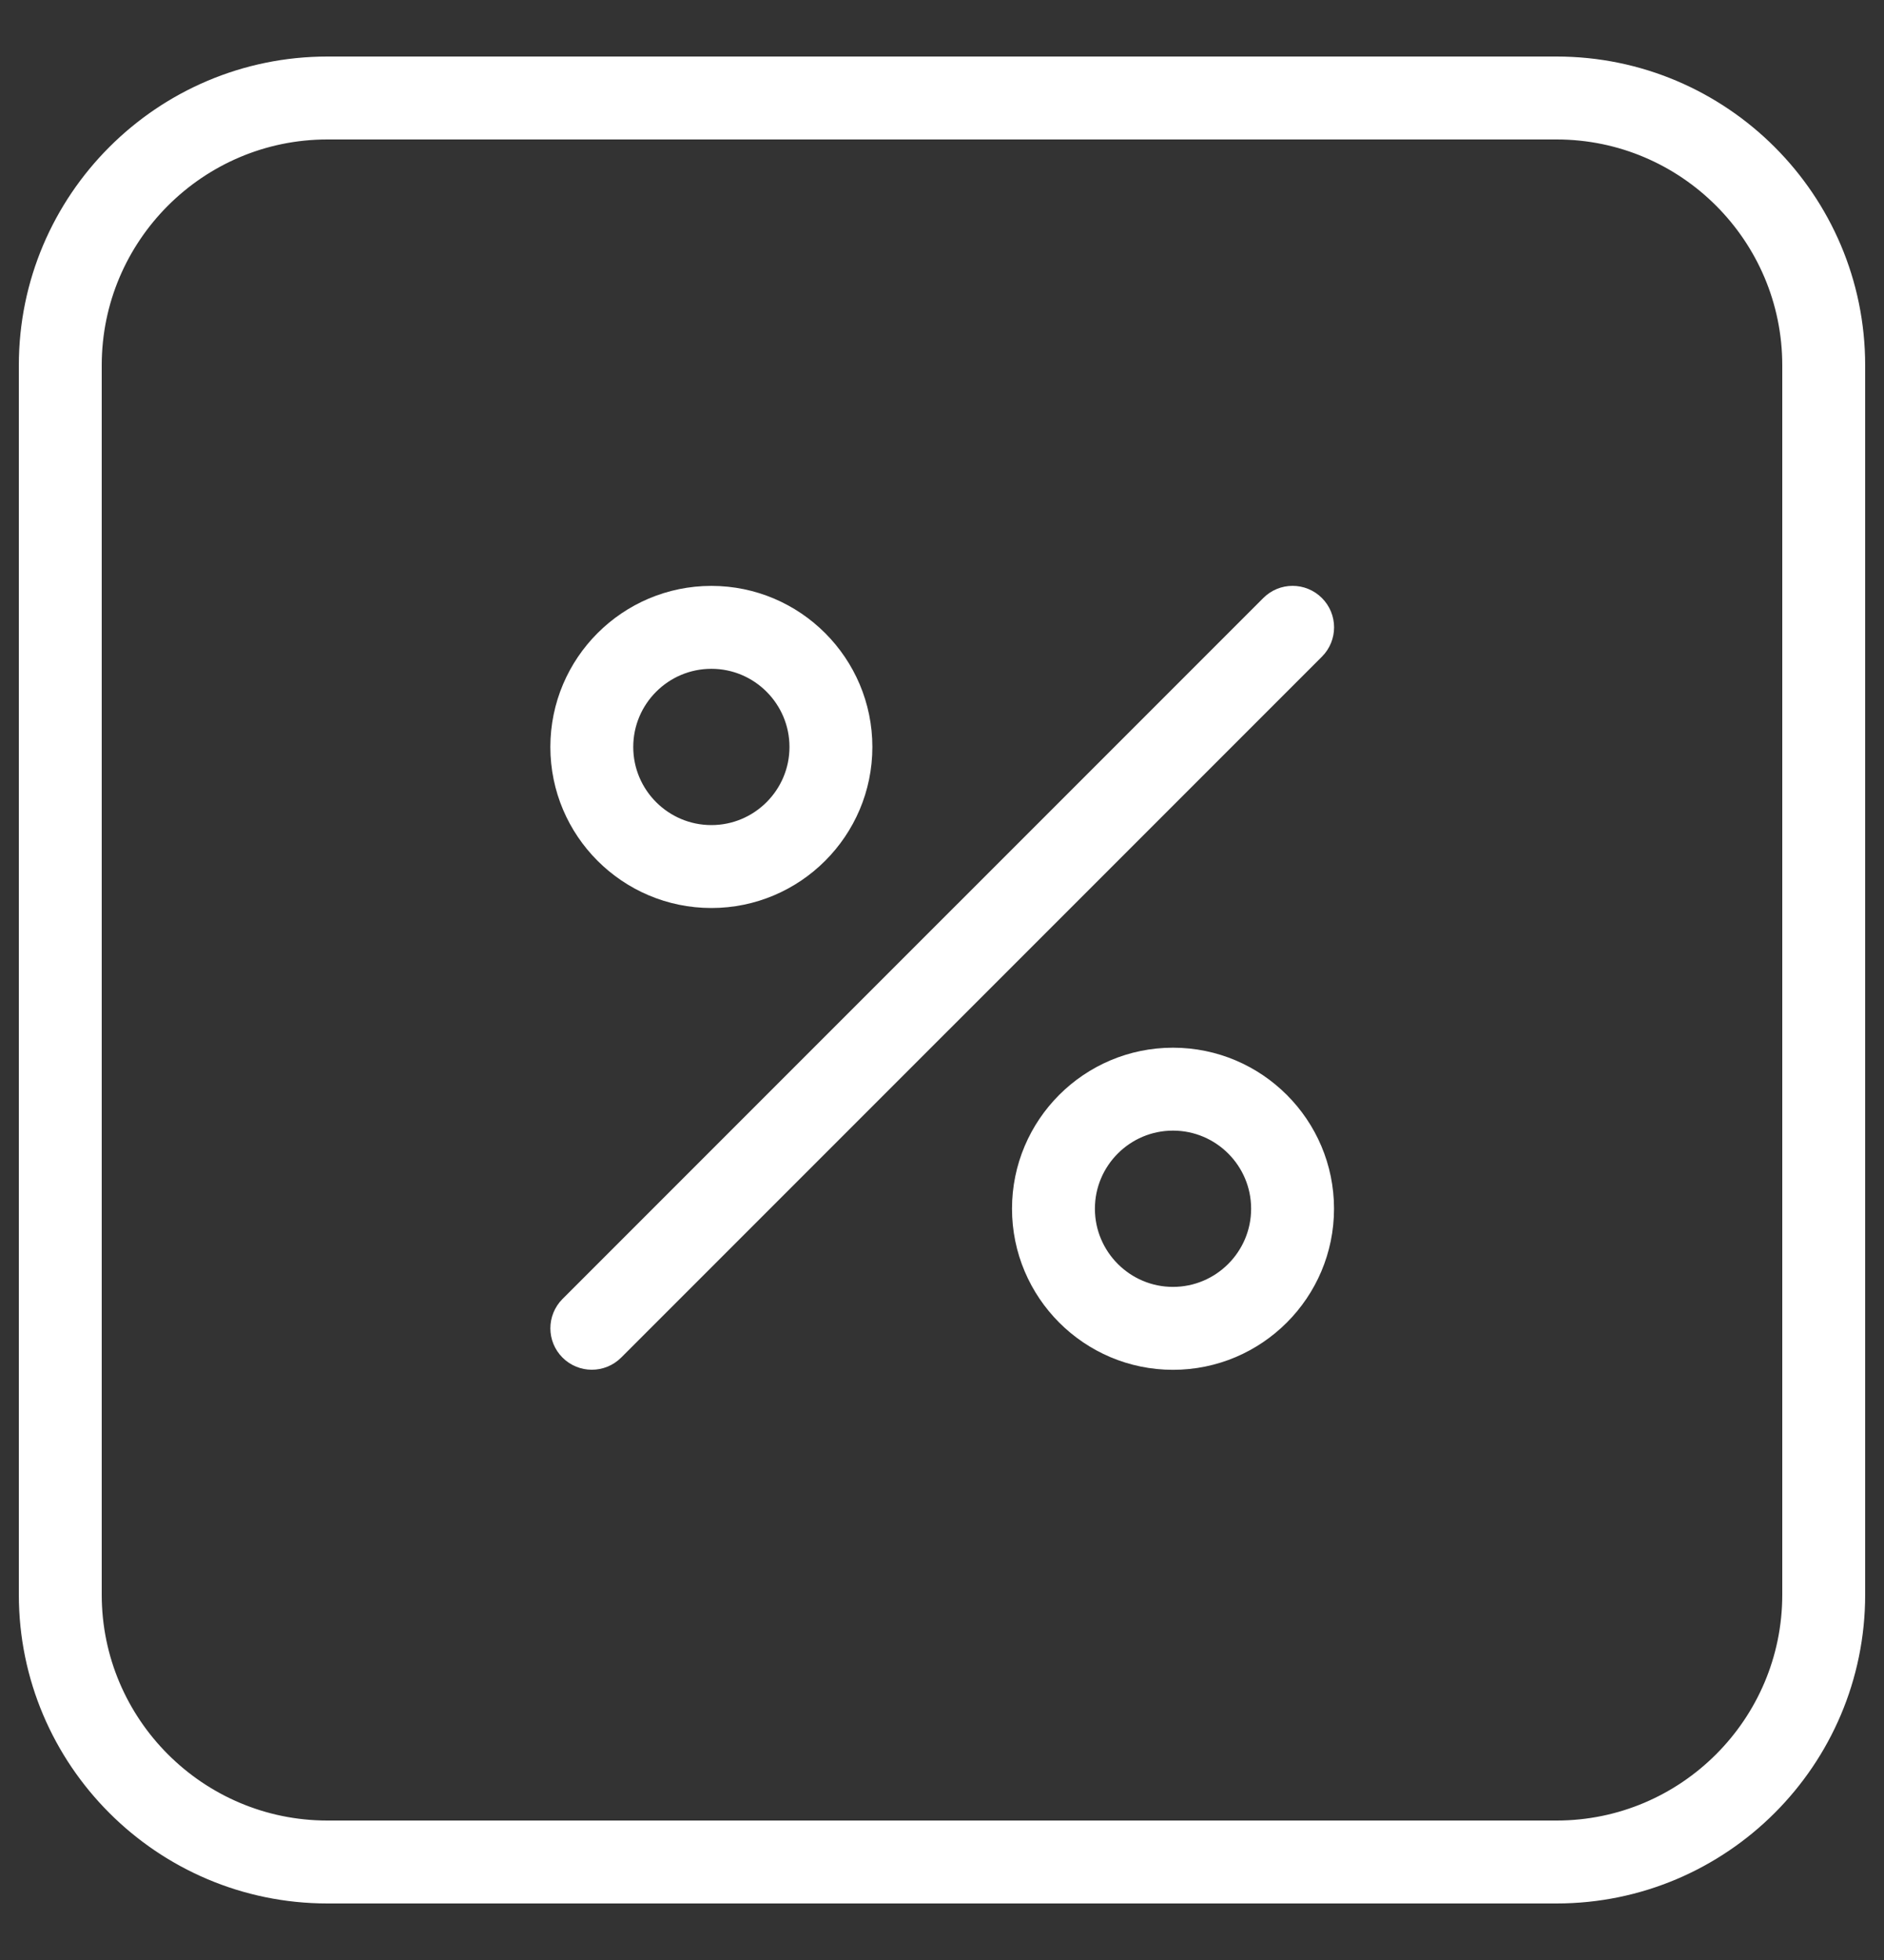
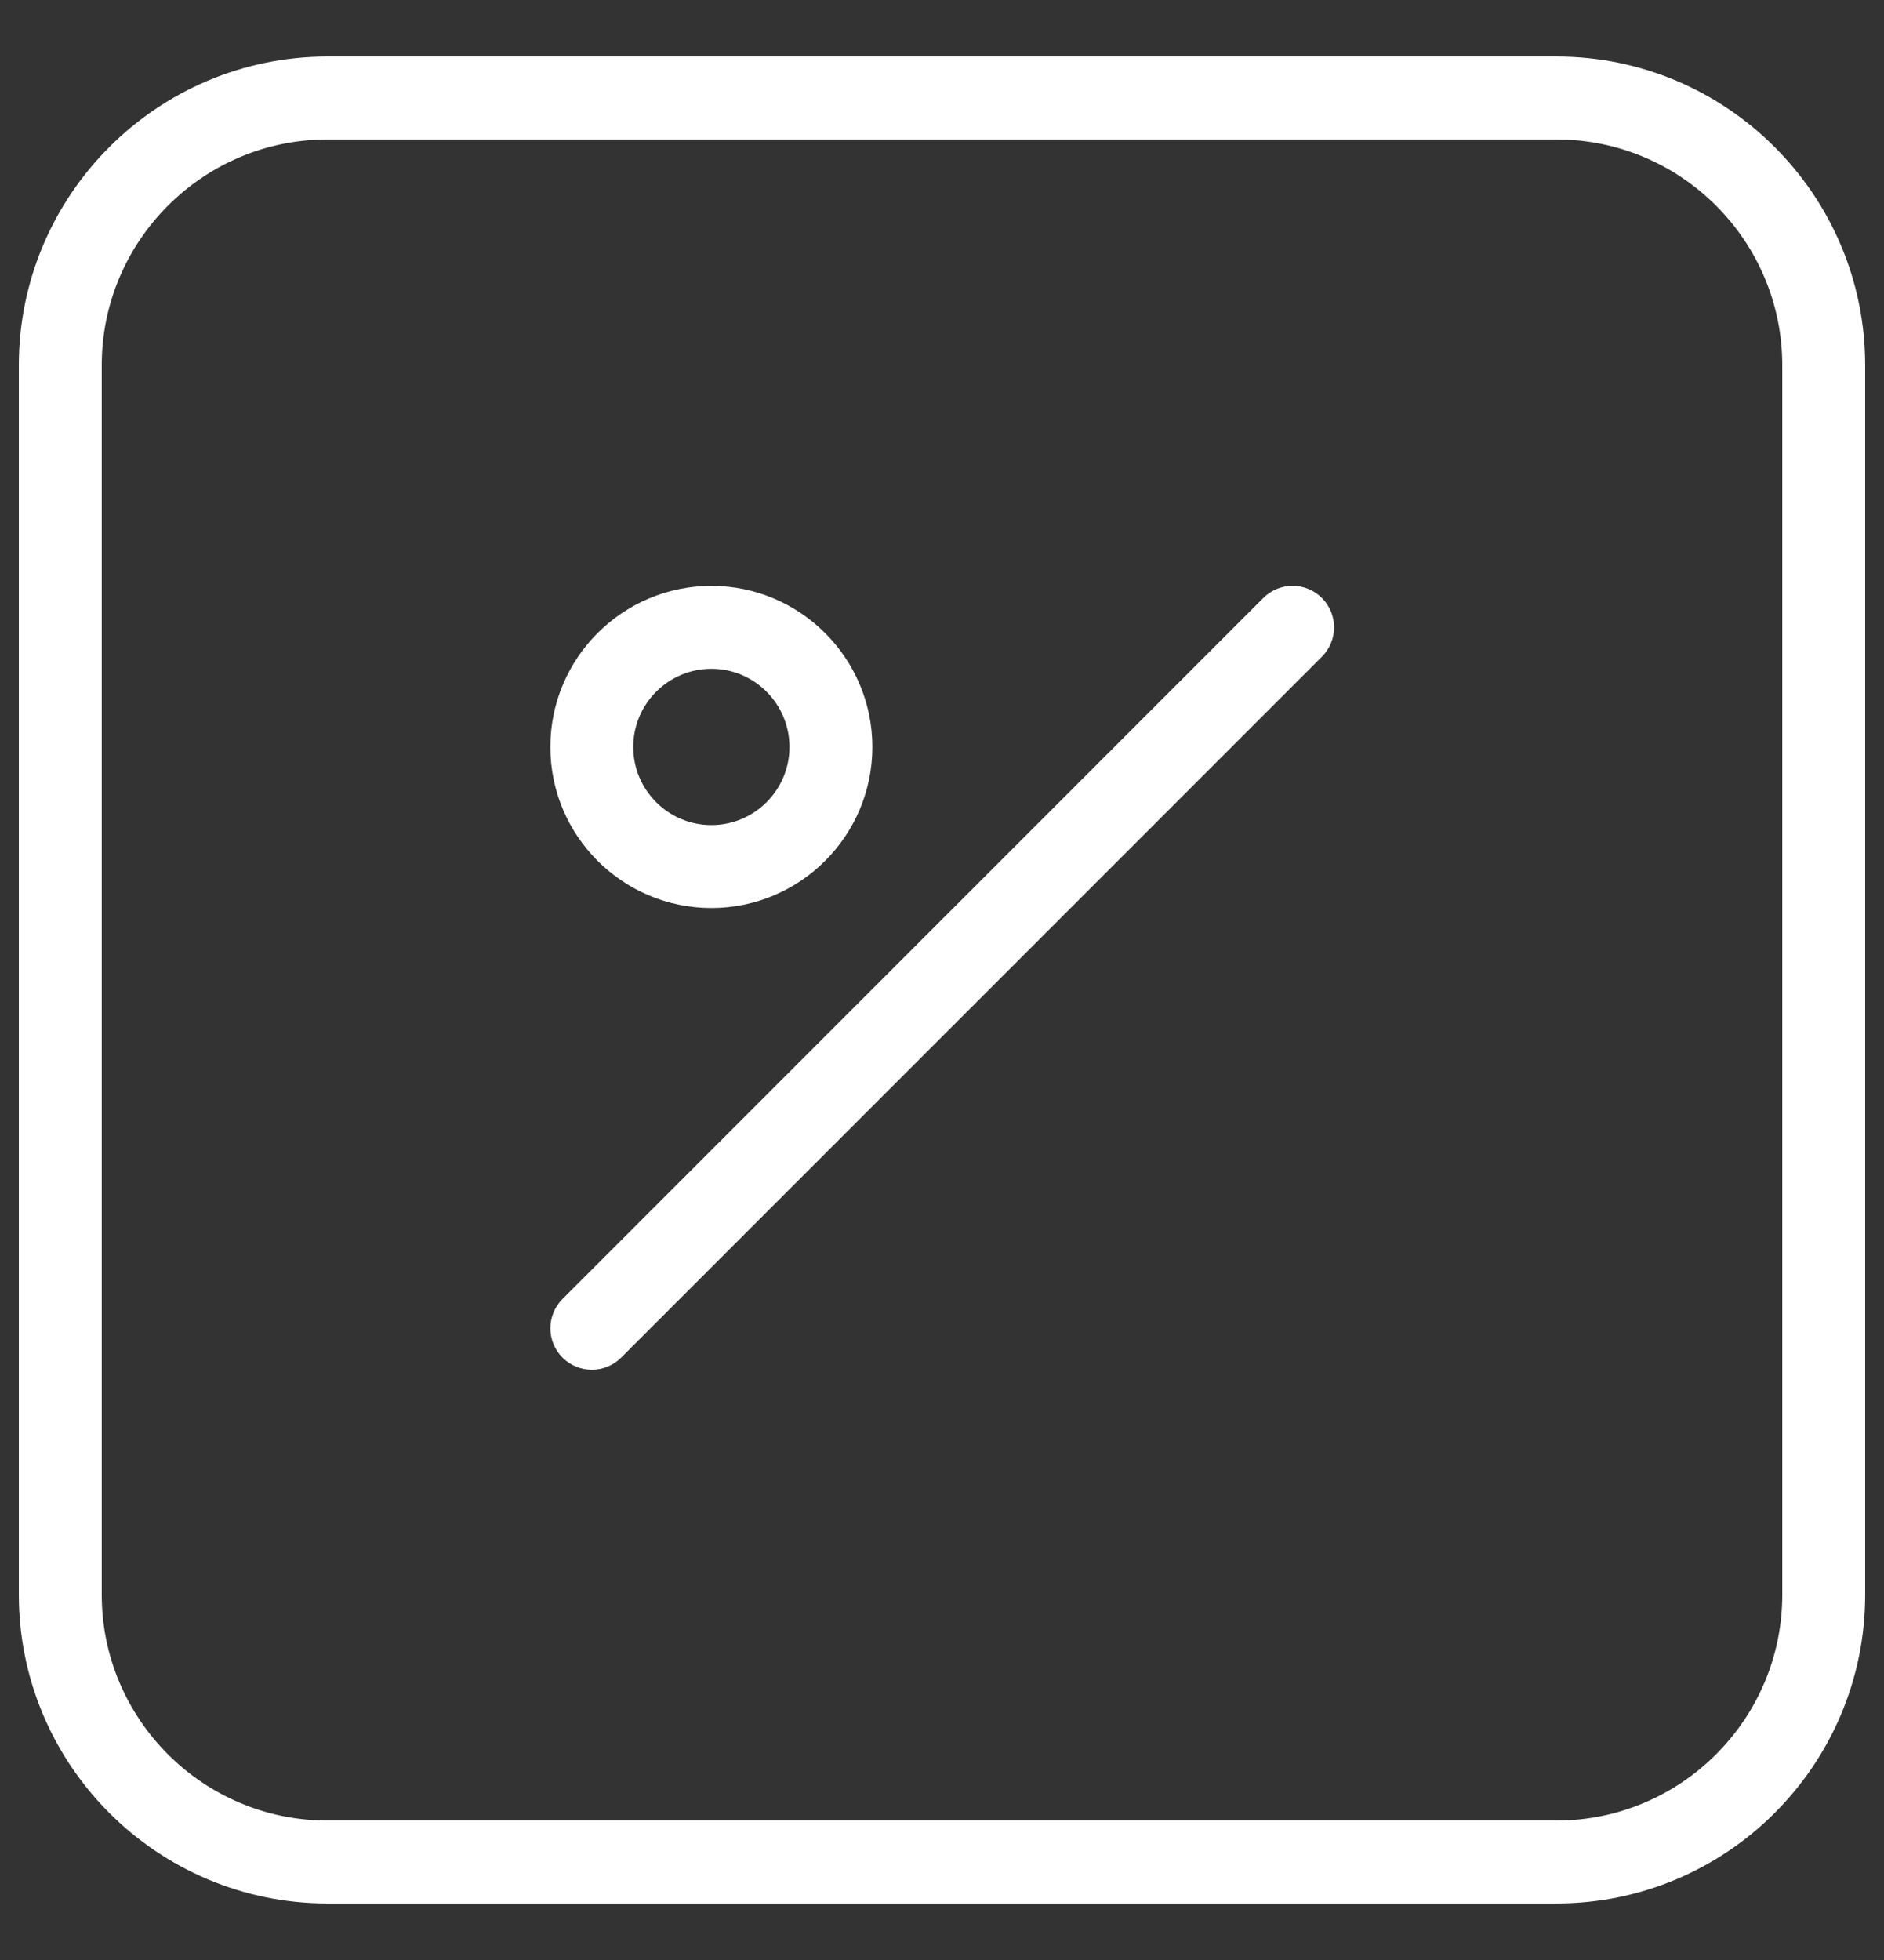
<svg xmlns="http://www.w3.org/2000/svg" width="25" height="26" viewBox="0 0 25 26" fill="none">
  <rect x="0" y="0" width="25" height="26" fill="#333333" stroke="none" />
  <path d="M20.655 1H4.345C2.225 1 0.5 2.725 0.5 4.845V21.155C0.5 23.275 2.225 25 4.345 25H20.655C22.775 25 24.5 23.276 24.5 21.155V4.845C24.5 2.725 22.775 1 20.655 1H20.655ZM23.9 21.155C23.9 22.944 22.444 24.4 20.655 24.4H4.345C2.556 24.4 1.1 22.944 1.1 21.155V4.845C1.1 3.056 2.556 1.6 4.345 1.6H20.655C22.444 1.6 23.9 3.056 23.9 4.845L23.9 21.155Z" fill="white" stroke="white" stroke-width="0.5" />
  <path d="M16.94 8.11L7.641 17.408C7.524 17.526 7.524 17.715 7.641 17.832C7.7 17.891 7.777 17.92 7.853 17.92C7.93 17.92 8.007 17.891 8.066 17.832L17.365 8.534C17.482 8.417 17.482 8.227 17.365 8.11C17.247 7.992 17.057 7.992 16.94 8.11H16.94Z" fill="white" stroke="white" stroke-width="0.5" />
  <path d="M9.44 11.795C10.48 11.795 11.326 10.949 11.326 9.909C11.326 8.869 10.48 8.022 9.44 8.022C8.399 8.022 7.553 8.869 7.553 9.909C7.553 10.949 8.399 11.795 9.44 11.795ZM9.44 8.622C10.149 8.622 10.726 9.199 10.726 9.909C10.726 10.618 10.149 11.195 9.44 11.195C8.73 11.195 8.153 10.618 8.153 9.909C8.153 9.199 8.73 8.622 9.44 8.622Z" fill="white" stroke="white" stroke-width="0.5" />
-   <path d="M15.565 14.148C14.525 14.148 13.679 14.994 13.679 16.034C13.679 17.074 14.525 17.921 15.565 17.921C16.606 17.921 17.452 17.074 17.452 16.034C17.452 14.994 16.606 14.148 15.565 14.148ZM15.565 17.321C14.856 17.321 14.279 16.743 14.279 16.034C14.279 15.325 14.856 14.748 15.565 14.748C16.275 14.748 16.852 15.325 16.852 16.034C16.852 16.743 16.275 17.321 15.565 17.321Z" fill="white" stroke="white" stroke-width="0.5" />
</svg>